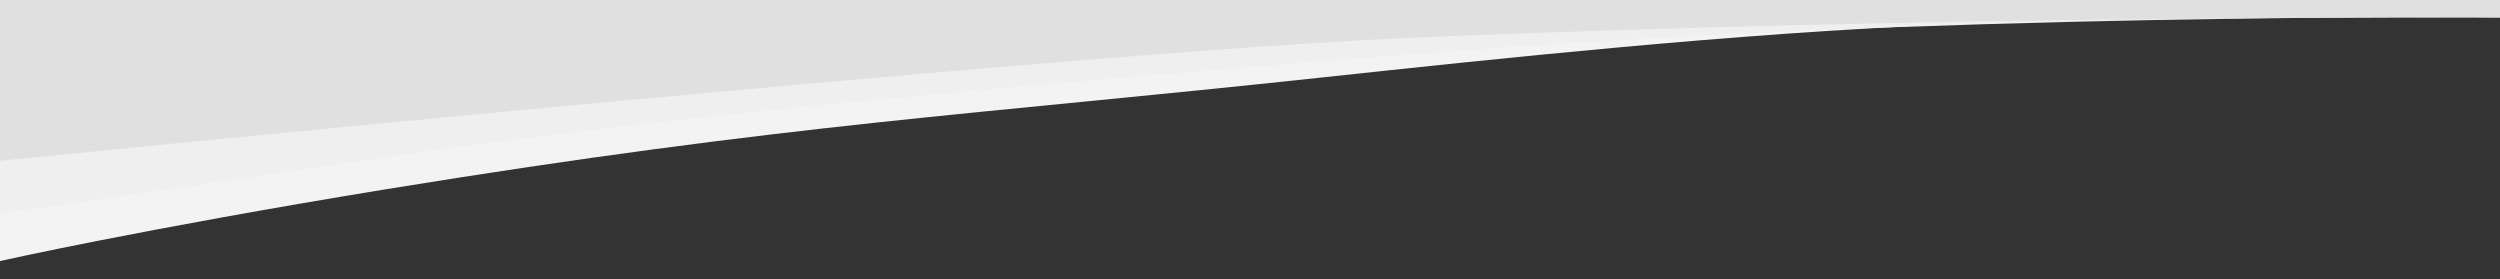
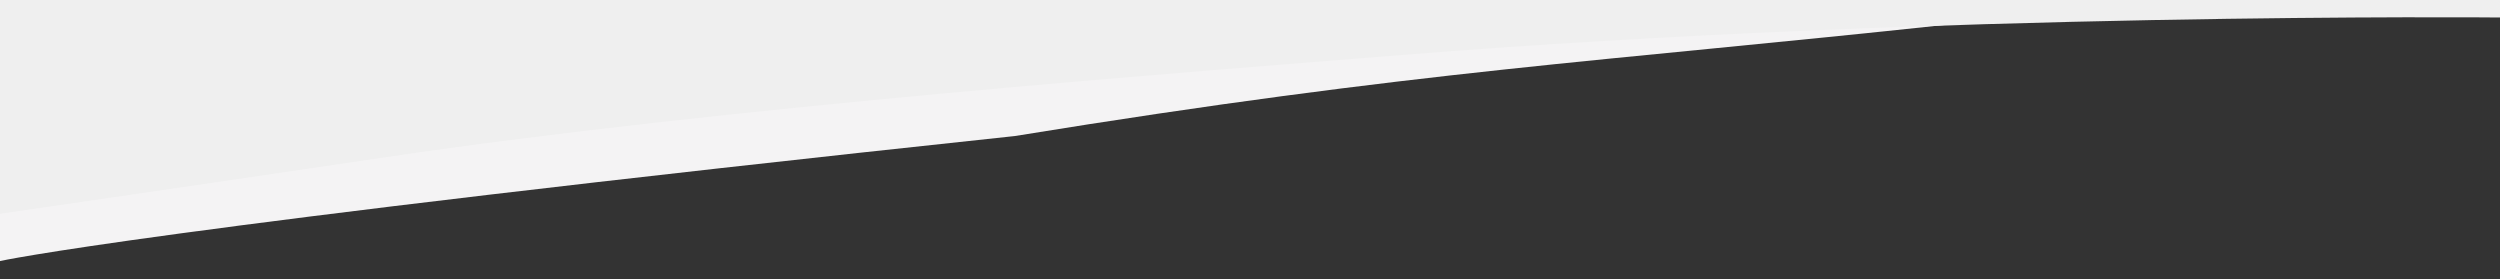
<svg xmlns="http://www.w3.org/2000/svg" version="1.1" id="Слой_1" x="0px" y="0px" viewBox="0 0 1200 134.1" style="enable-background:new 0 0 1200 134.1;" xml:space="preserve">
  <rect x="0" y="0" width="1200" height="134.1" fill="#333333" stroke="none" />
  <style type="text/css"> .st0{fill:#F4F3F4;} .st1{fill:#EFEFEF;} .st2{fill:#E0E0E0;} </style>
-   <path class="st0" d="M1200.1,7.8c0,0-122.6-1.9-264.1,3.9C831.7,16,717.4,28.3,634.4,37.2c-167.2,18-254.7,22-448.9,53.6 C68,110,0,125.3,0,125.3v-142l1200.2,2V7.8H1200.1z" />
+   <path class="st0" d="M1200.1,7.8c0,0-122.6-1.9-264.1,3.9c-167.2,18-254.7,22-448.9,53.6 C68,110,0,125.3,0,125.3v-142l1200.2,2V7.8H1200.1z" />
  <path class="st1" d="M1200.1,8.4c0,0-269.8-2.7-527.2,18c-98.4,7.9-325.1,24.9-487.4,49C78.9,91.2,0,102.6,0,102.6V-16.7h1200.2V8.4 H1200.1z" />
-   <path class="st2" d="M1200.1,8.4c0,0-272.1-1.3-528.2,10C508.9,25.7,0,77.2,0,77.2v-93.9h1200.2V8.4H1200.1z" />
</svg>